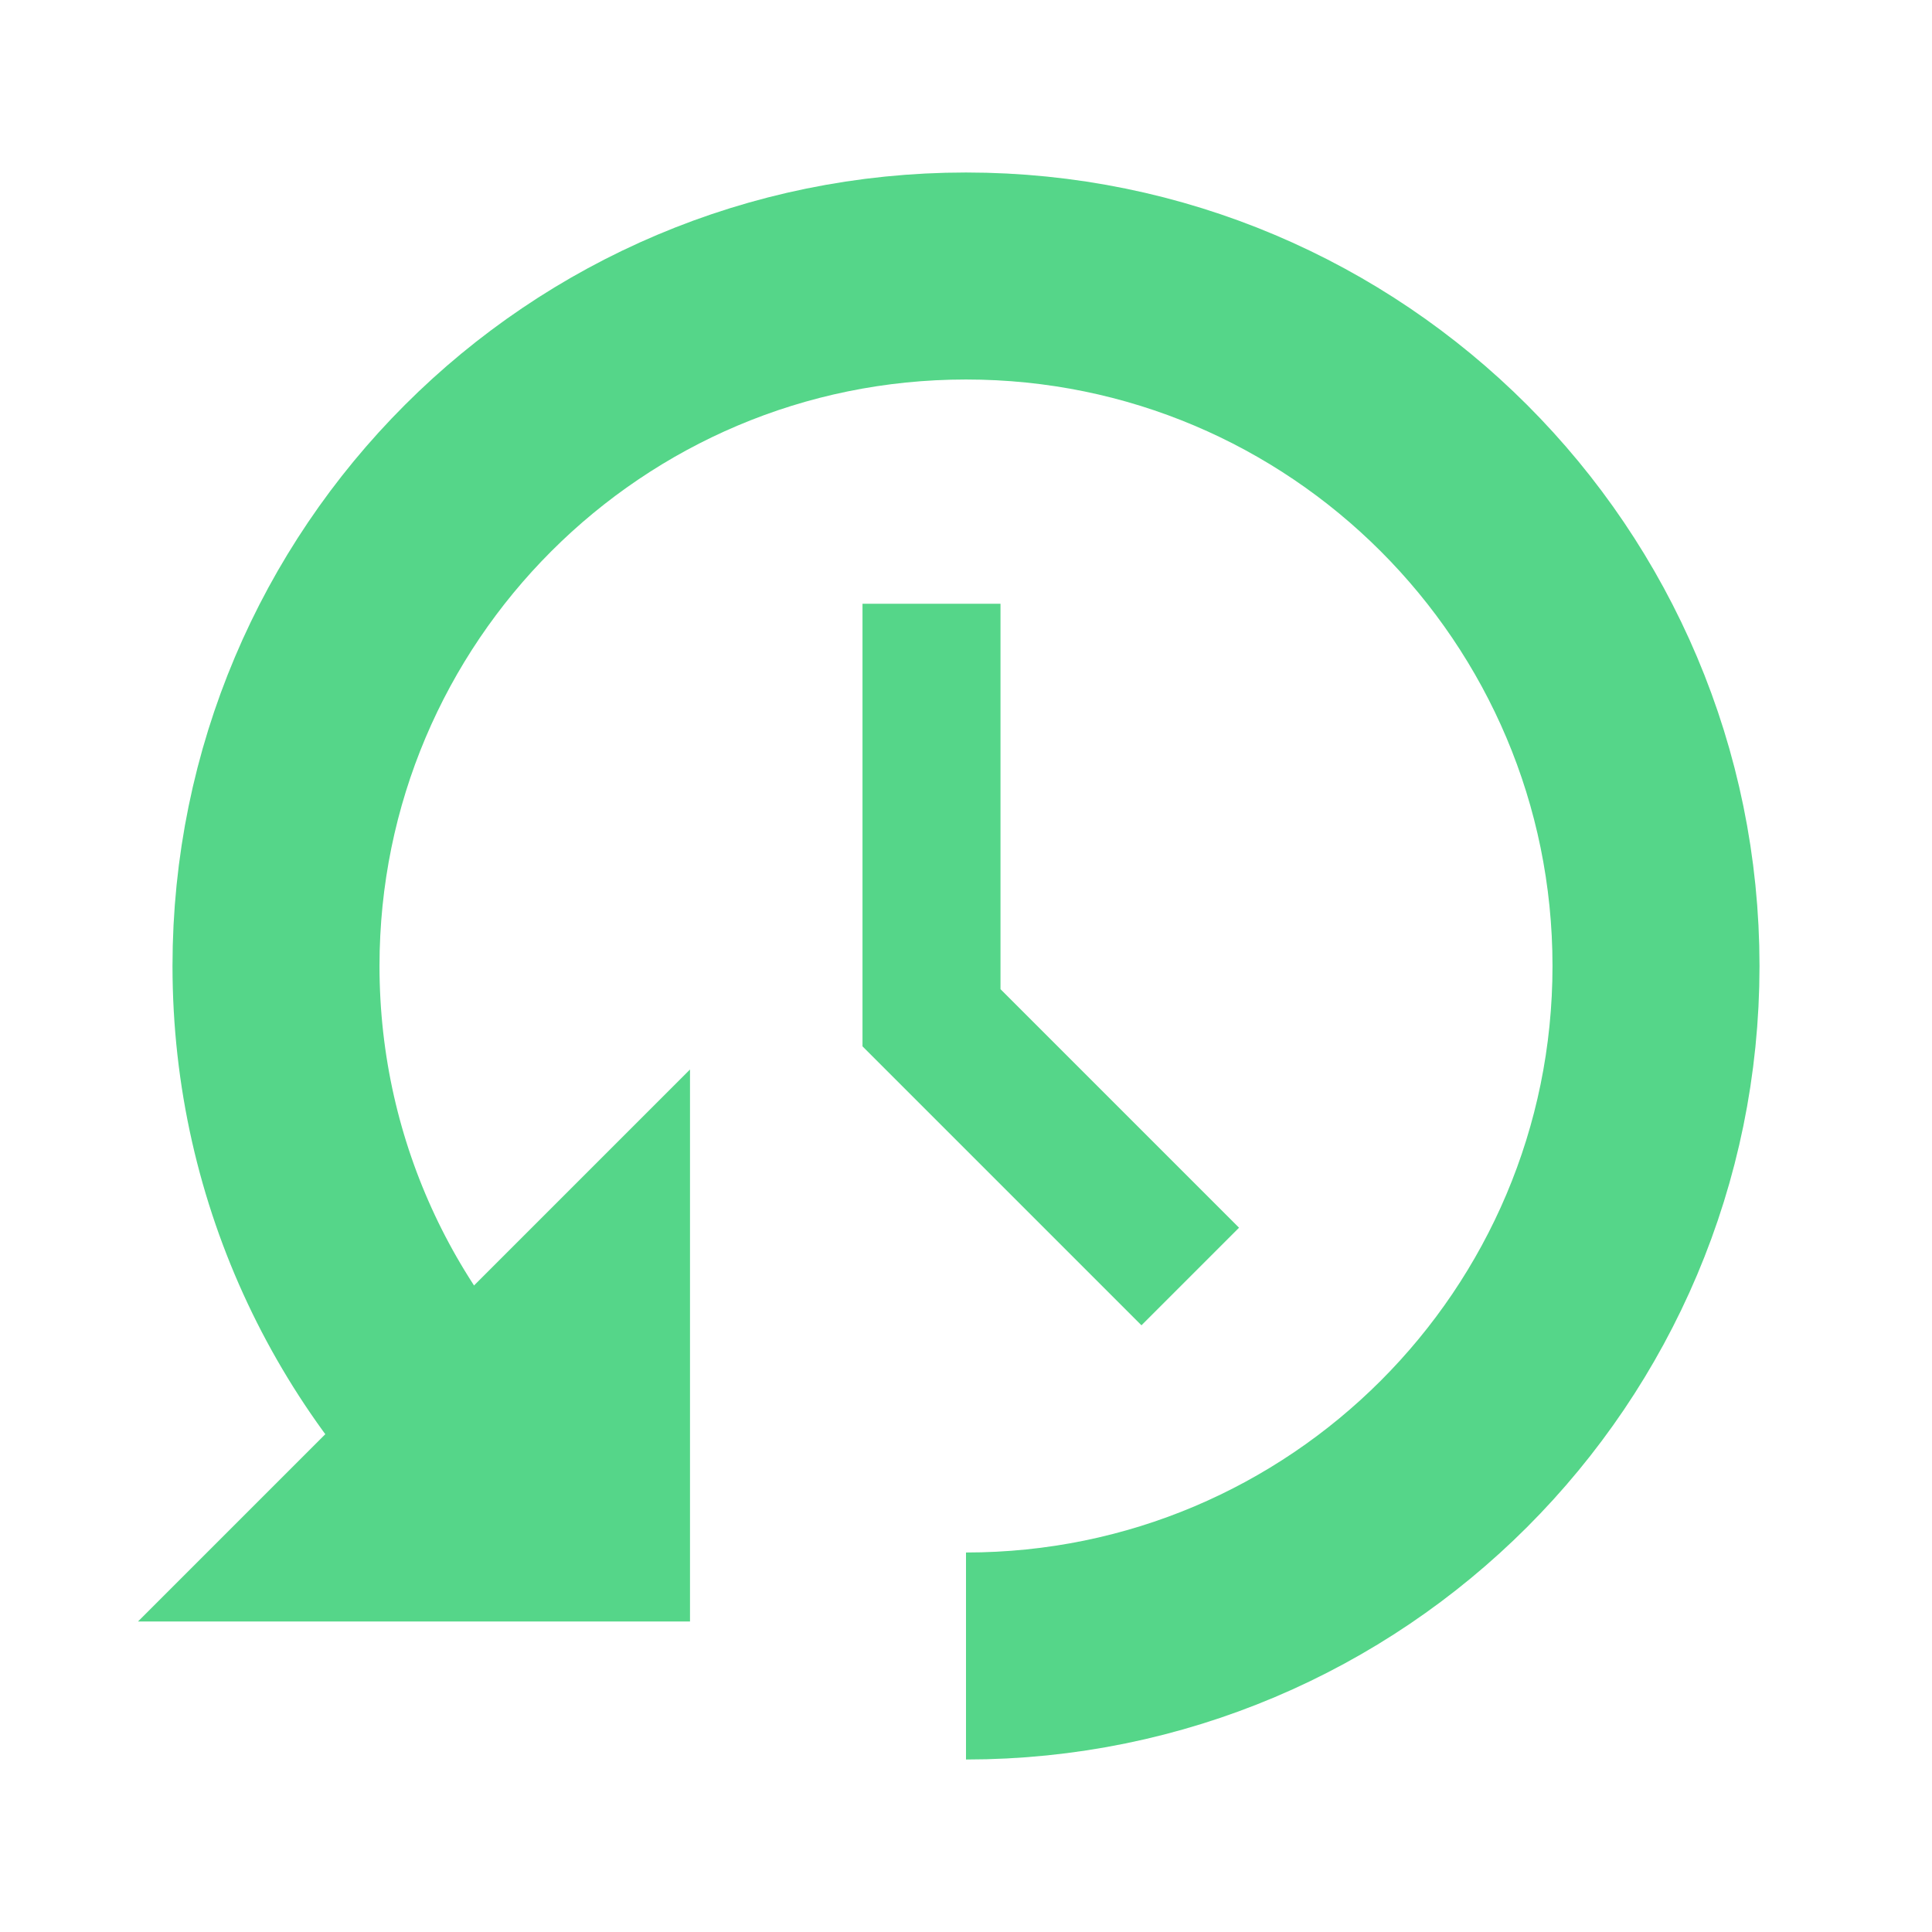
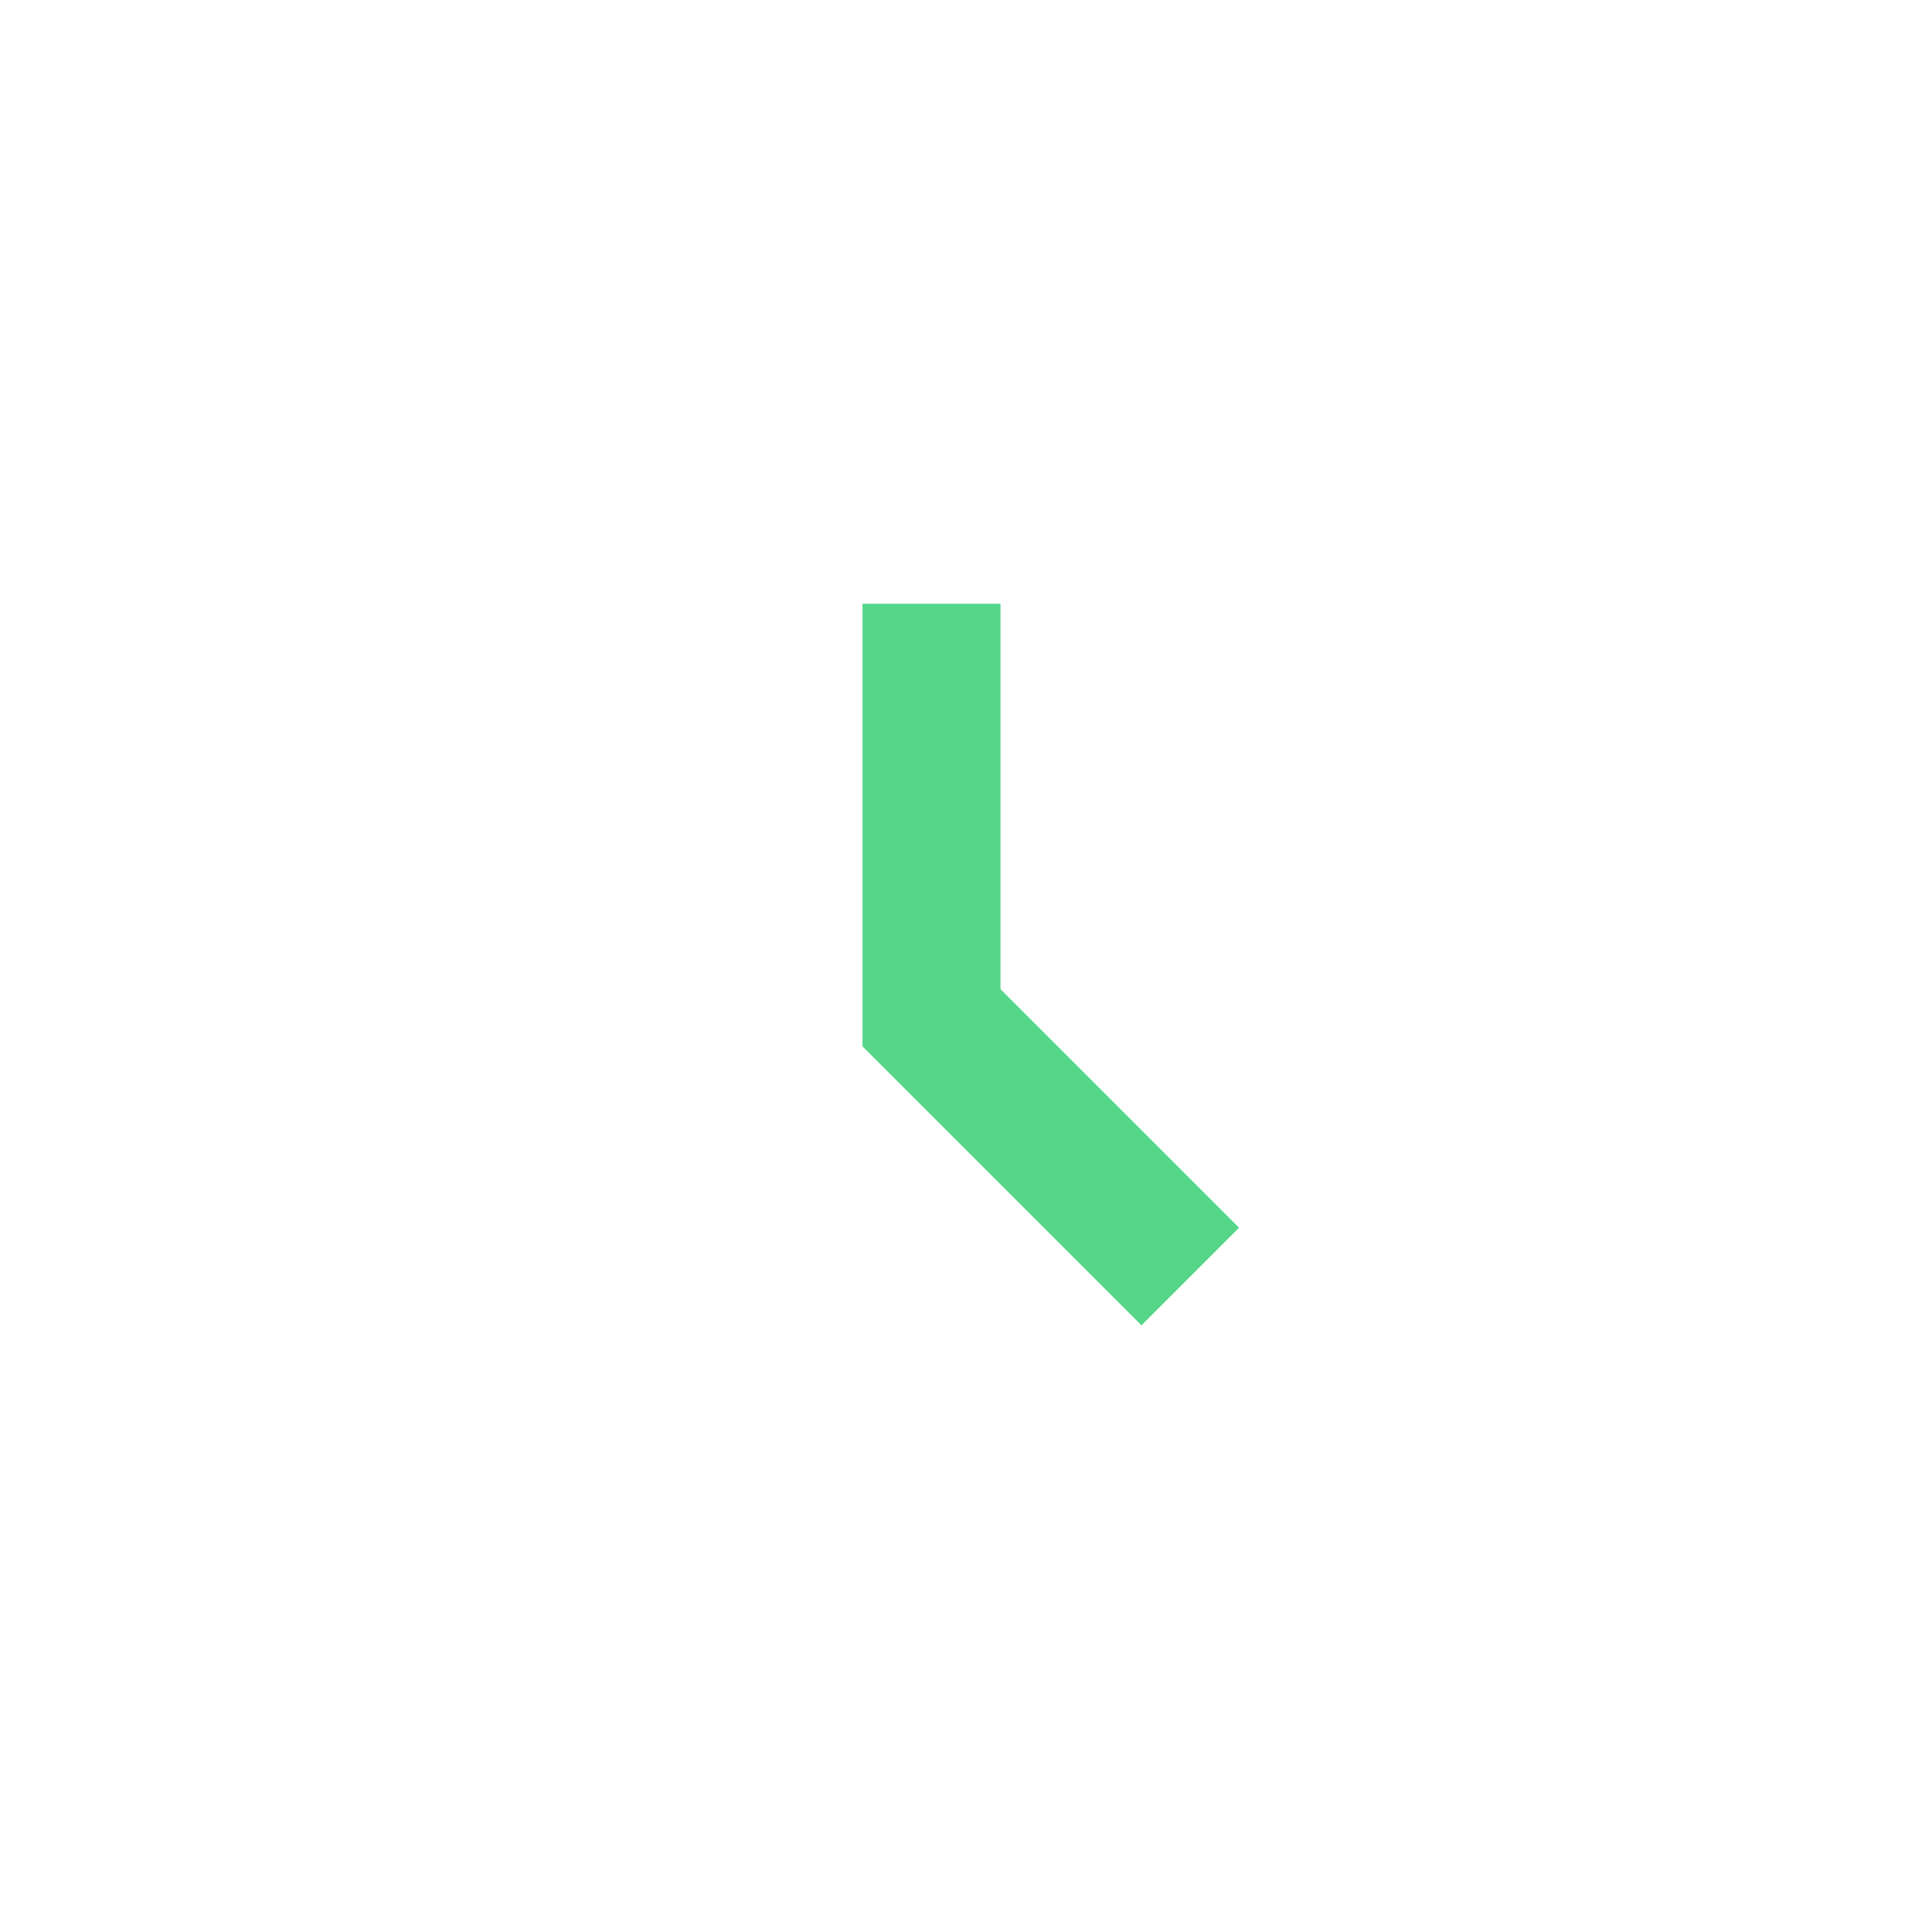
<svg xmlns="http://www.w3.org/2000/svg" width="56" height="56" viewBox="0 0 56 56" fill="none">
-   <path d="M28 48C39.046 48 48 39.046 48 28C48 16.954 39.046 8 28 8C16.954 8 8 16.954 8 28C8 34.083 10.715 39.531 15 43.199" stroke="#55D689" stroke-width="6" />
  <path d="M27 17.5V29.5L34.5 37" stroke="#55D689" stroke-width="4" />
-   <path d="M4 47L20 31L20 47L4 47Z" fill="#55D689" />
</svg>